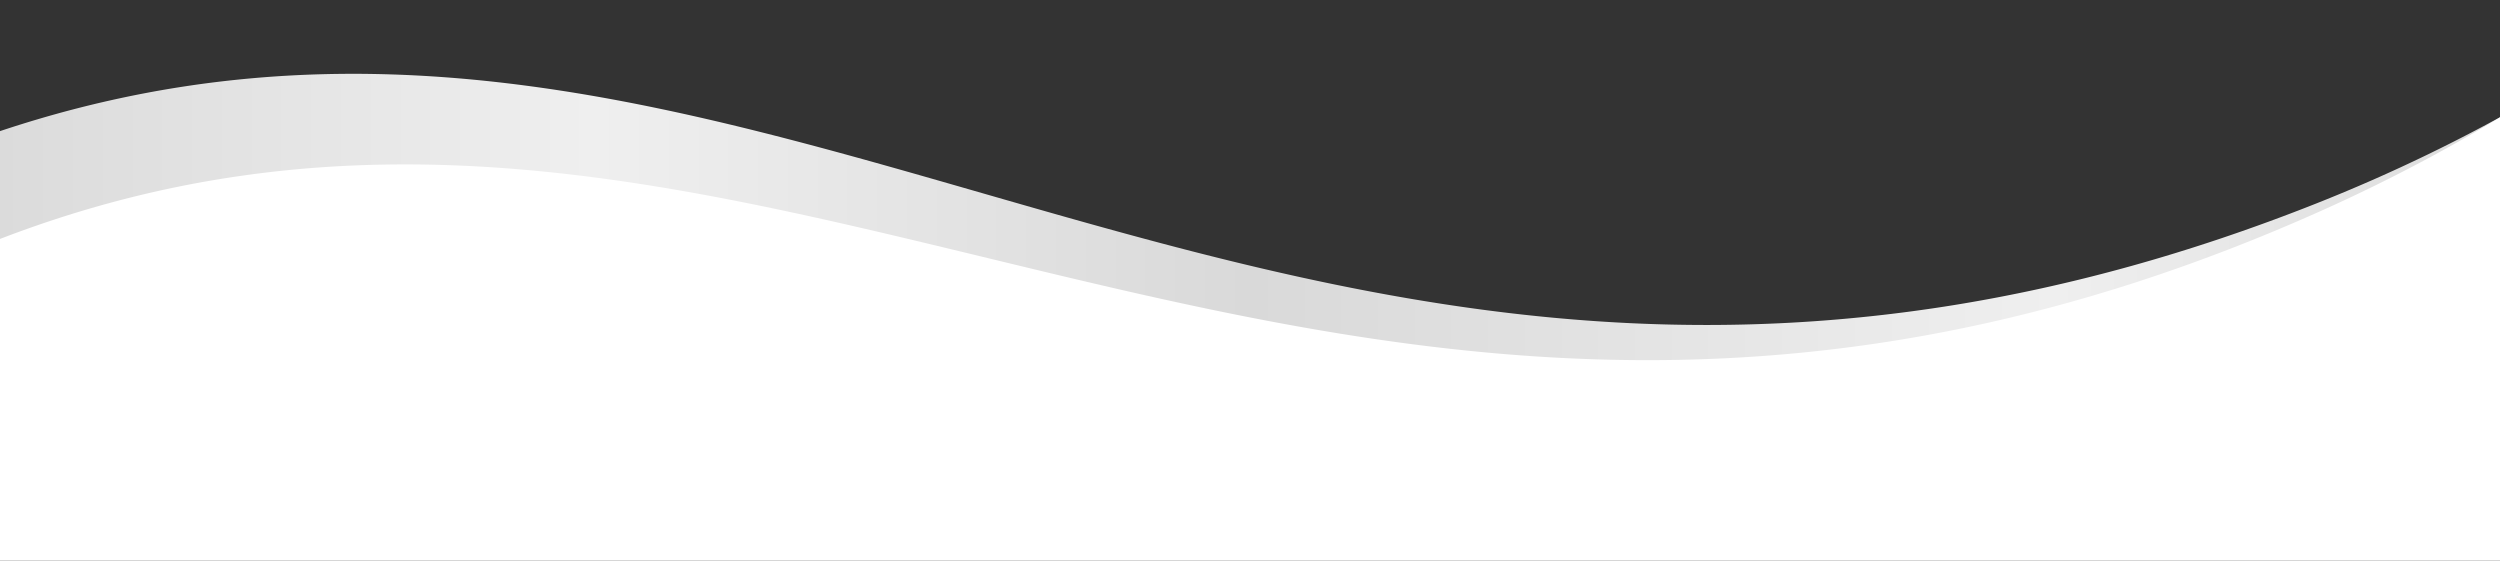
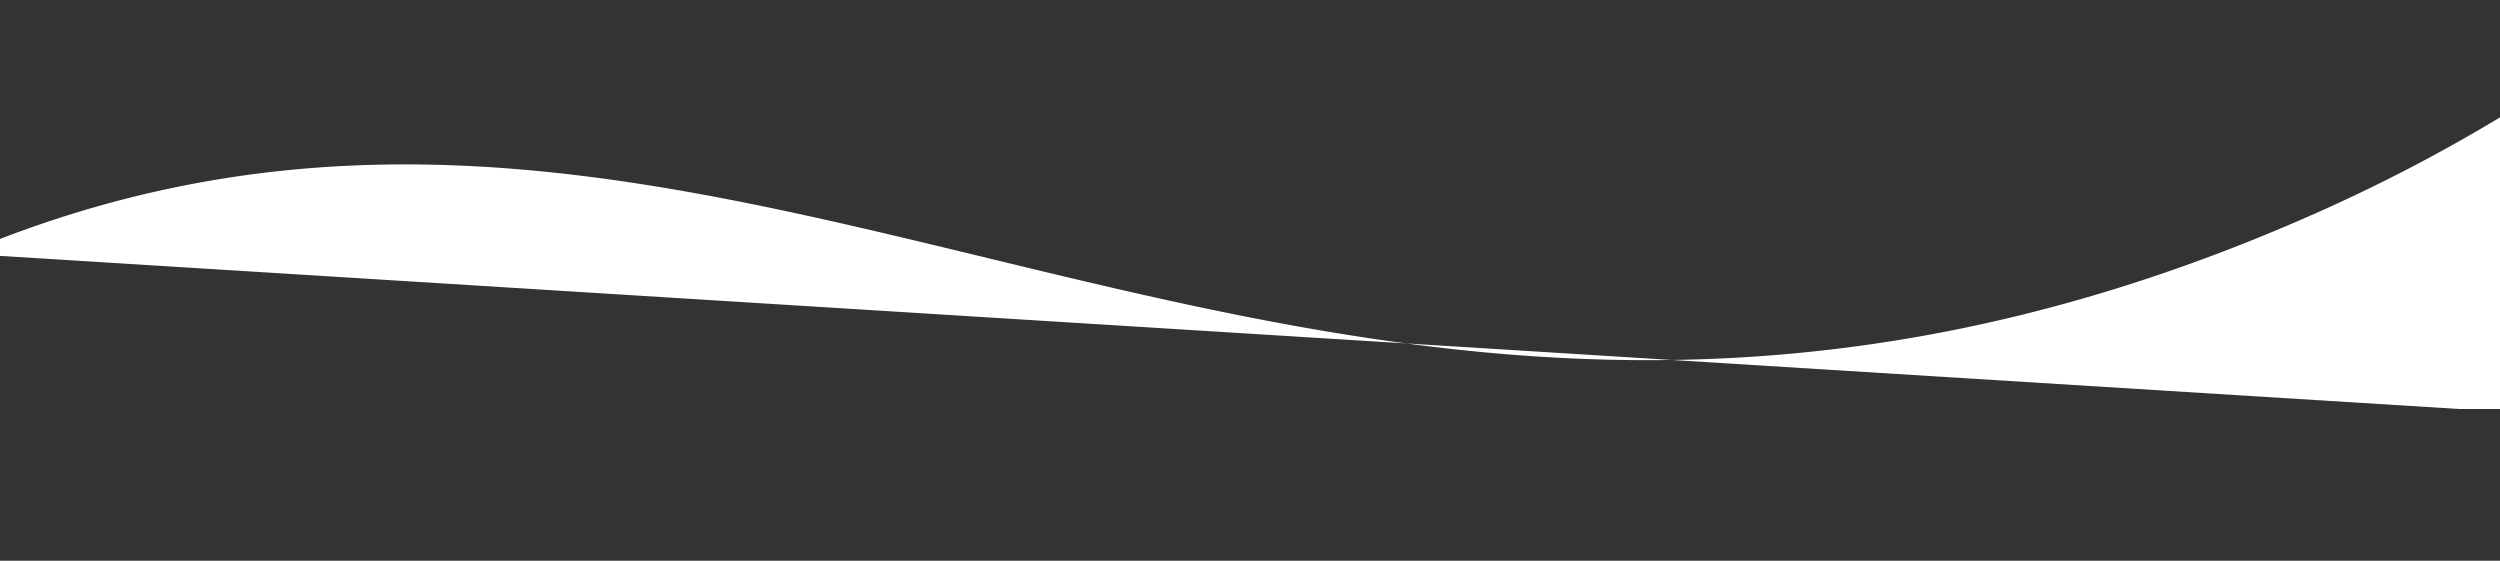
<svg xmlns="http://www.w3.org/2000/svg" width="1440" height="323" viewBox="0 0 1440 323">
  <rect x="0" y="0" width="1440" height="323" fill="#333333" stroke="none" />
  <defs>
    <clipPath id="clip-path">
      <rect id="Rectangle_1" data-name="Rectangle 1" width="1440" height="235.593" fill="#959595" />
    </clipPath>
    <linearGradient id="linear-gradient" y1="0.5" x2="1" y2="0.5" gradientUnits="objectBoundingBox">
      <stop offset="0" stop-color="#d9d9d9" />
      <stop offset="0.25" stop-color="#efefef" />
      <stop offset="0.5" stop-color="#d9d9d9" />
      <stop offset="0.808" stop-color="#efefef" />
      <stop offset="1" stop-color="#d9d9d9" />
    </linearGradient>
  </defs>
  <g id="Group_3" data-name="Group 3" transform="translate(0 -520)">
    <g id="Artwork" transform="translate(0 520)">
      <g id="Group_2" data-name="Group 2">
        <g id="Group_1" data-name="Group 1" clip-path="url(#clip-path)">
-           <path id="Path_1" data-name="Path 1" d="M1351.407,82.082C764.209,314.91,456.152-122.348-3.63,47.751V842.6H1477.786V20.851A948.427,948.427,0,0,1,1351.407,82.082Z" transform="translate(-17.28 35.138)" fill="url(#linear-gradient)" />
-           <path id="Path_2" data-name="Path 2" d="M-3.63,101c453.157-191.642,779.7,233.692,1357.283-24.366A952.9,952.9,0,0,0,1478.3,9.47V193.278H-3.63Z" transform="translate(-17.28 45.079)" fill="#fff" />
+           <path id="Path_2" data-name="Path 2" d="M-3.63,101c453.157-191.642,779.7,233.692,1357.283-24.366A952.9,952.9,0,0,0,1478.3,9.47V193.278Z" transform="translate(-17.28 45.079)" fill="#fff" />
        </g>
      </g>
    </g>
-     <rect id="Rectangle_2" data-name="Rectangle 2" width="1440" height="109" transform="translate(0 734)" fill="#fff" />
  </g>
</svg>